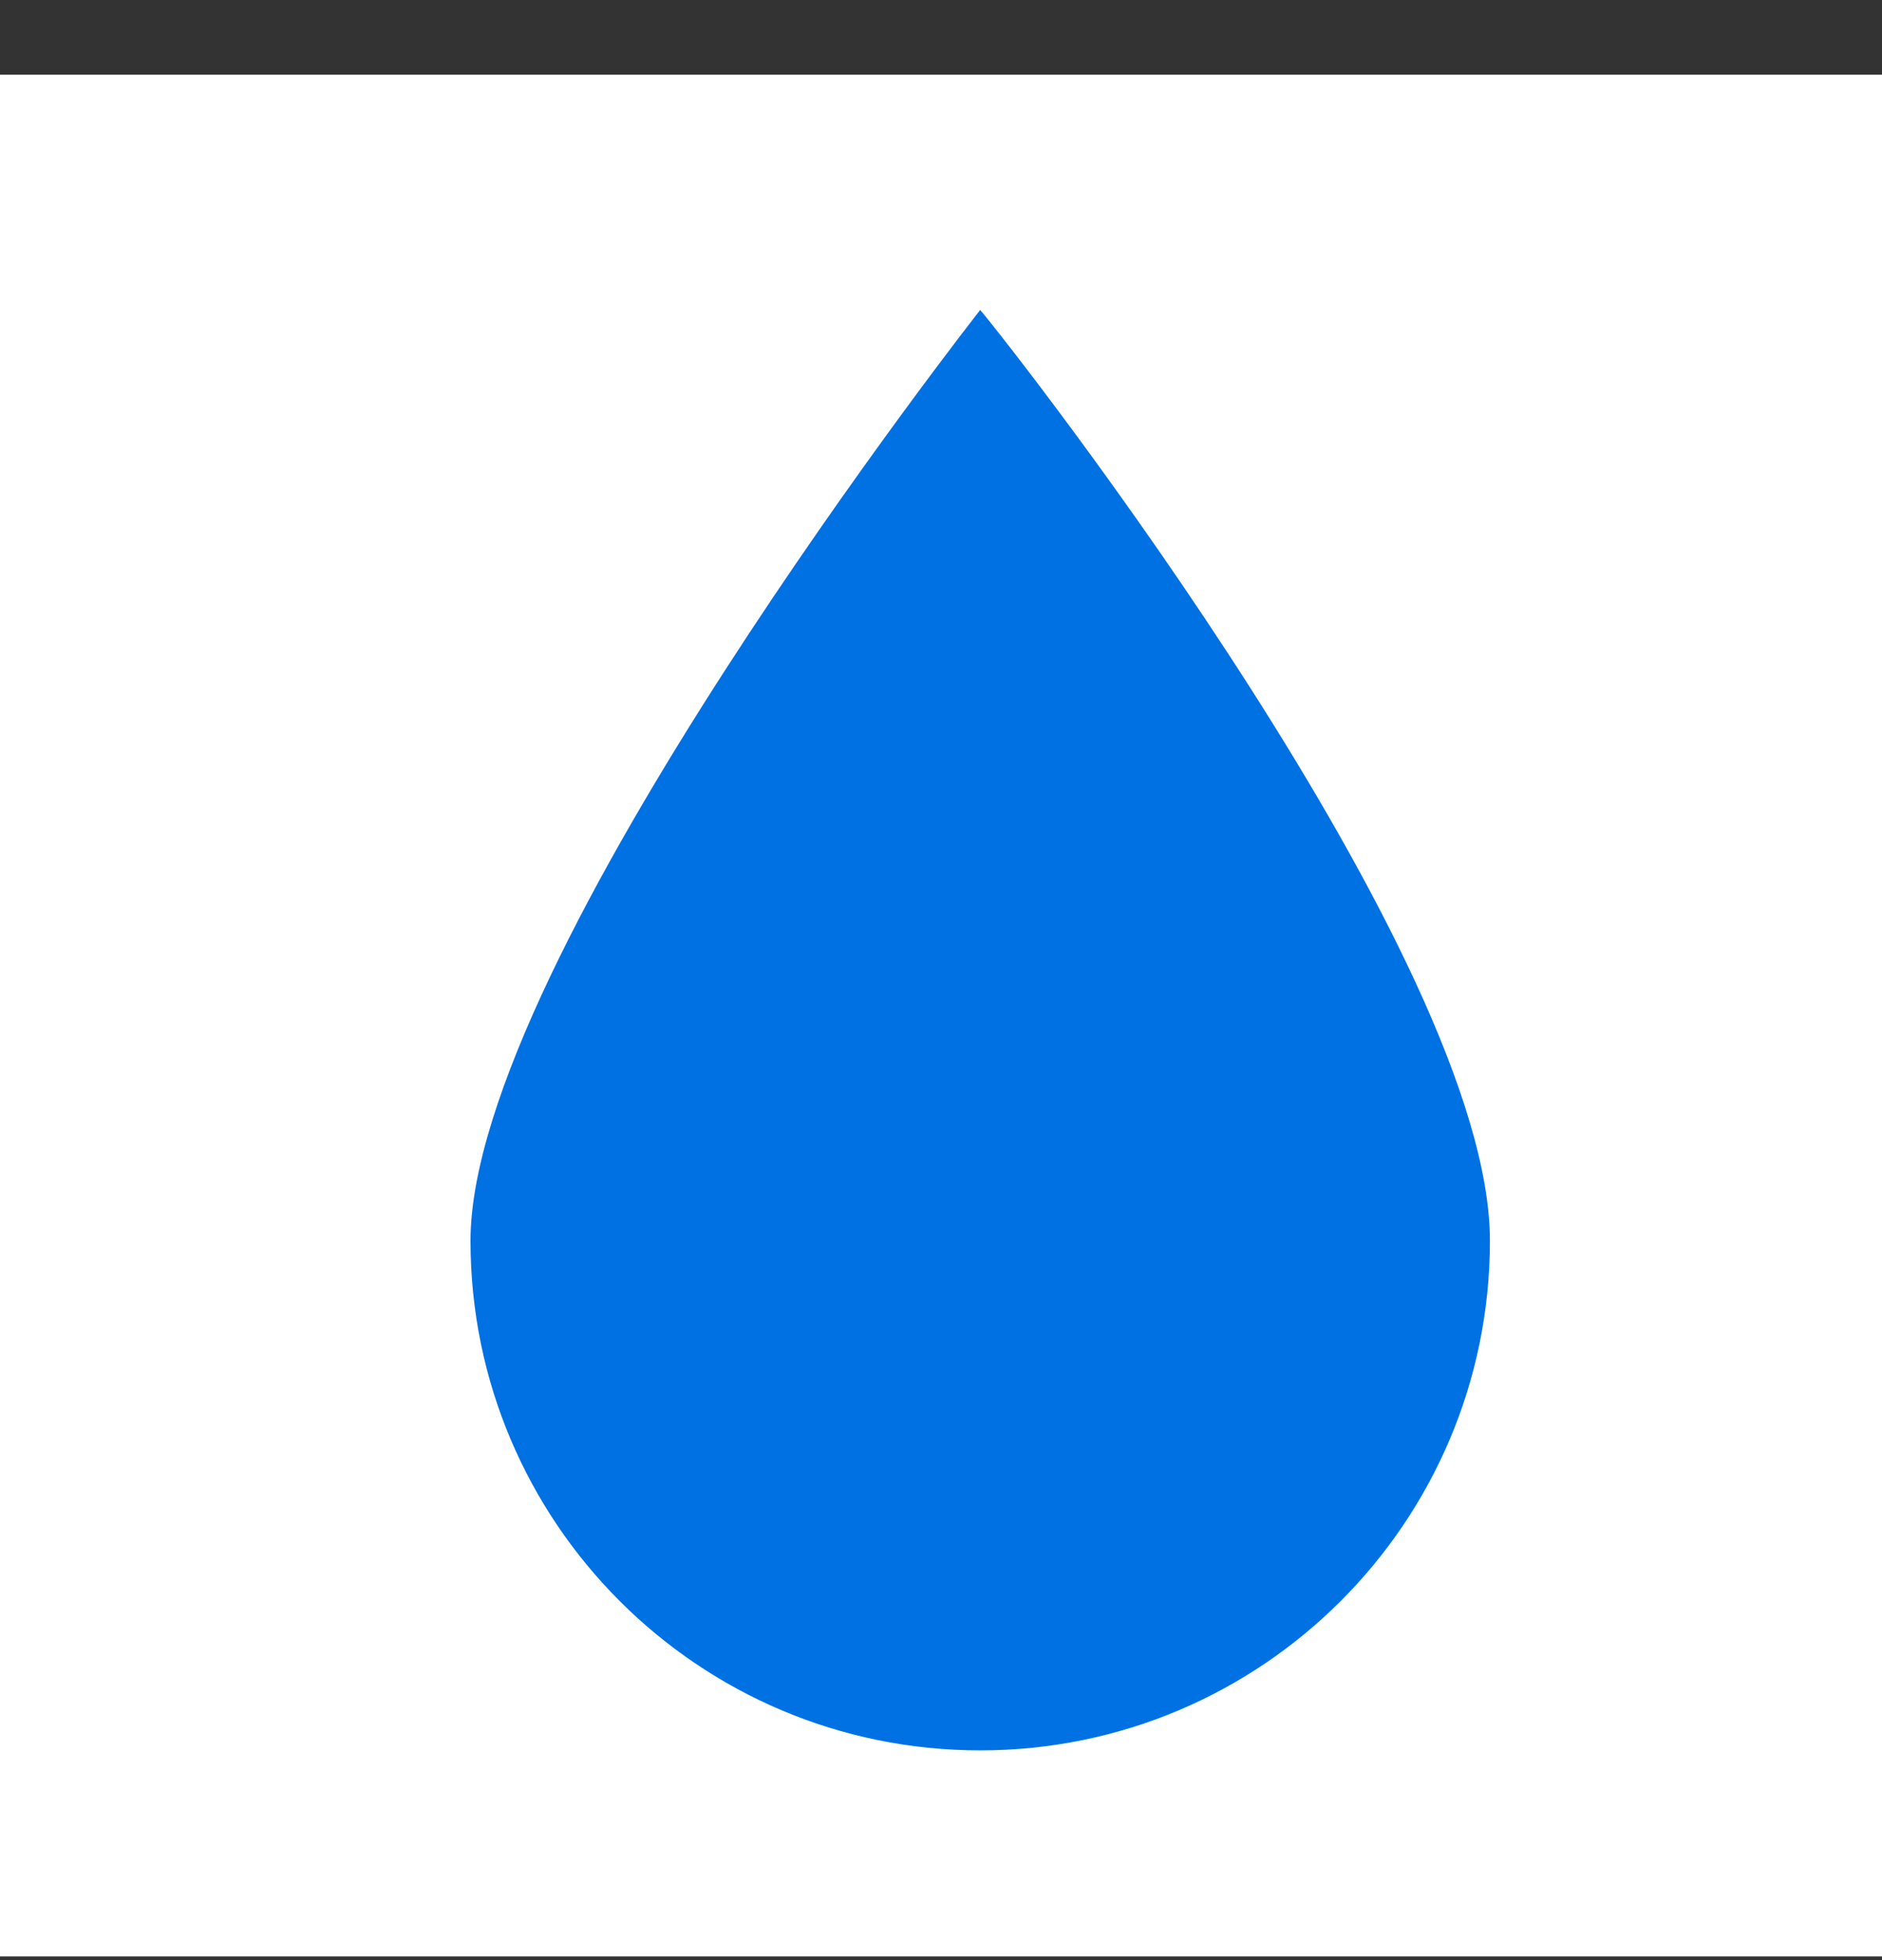
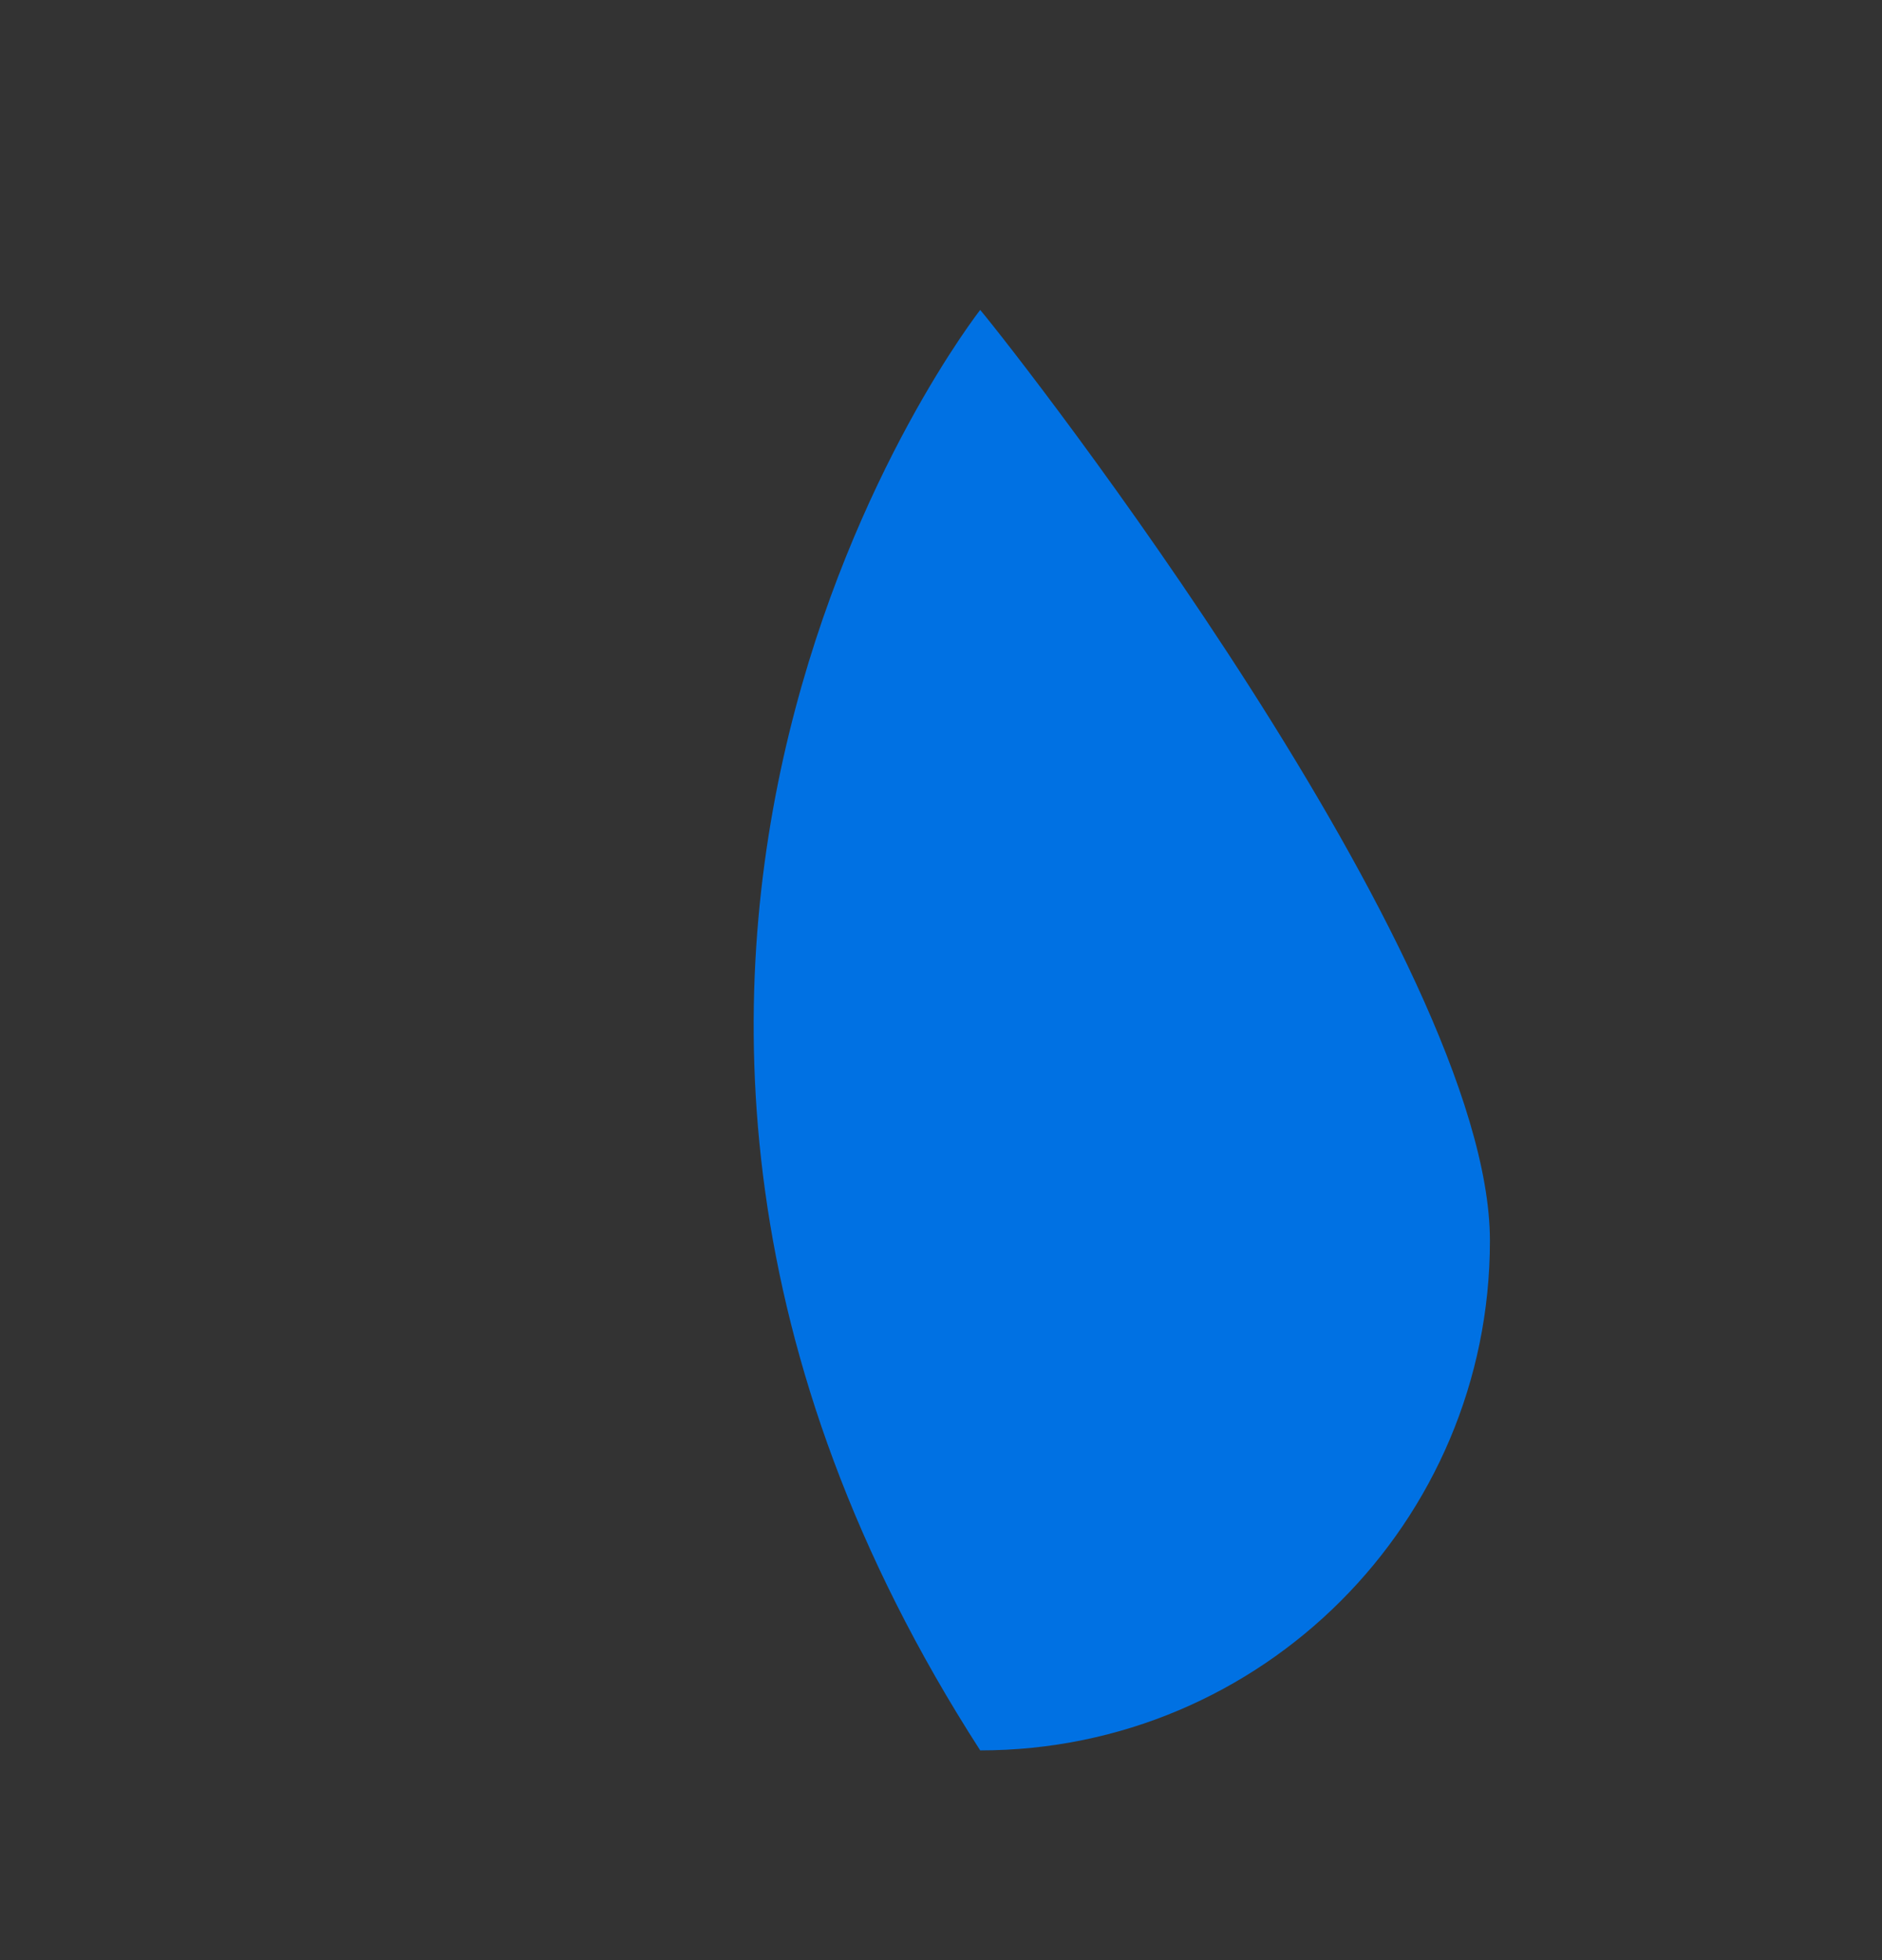
<svg xmlns="http://www.w3.org/2000/svg" fill="none" viewBox="0 0 24 25" height="25" width="24">
  <rect x="0" y="0" width="24" height="25" fill="#333333" stroke="none" />
-   <rect fill="white" transform="translate(0 0.953)" height="24" width="24" />
-   <path fill="#0071E3" d="M19 15.825C19 19.415 16.09 22.325 12.5 22.325C8.91 22.325 6 19.415 6 15.825C6 12.234 12.5 3.953 12.5 3.953C13.02 4.572 19 12.235 19 15.825Z" />
+   <path fill="#0071E3" d="M19 15.825C19 19.415 16.09 22.325 12.5 22.325C6 12.234 12.5 3.953 12.5 3.953C13.02 4.572 19 12.235 19 15.825Z" />
</svg>